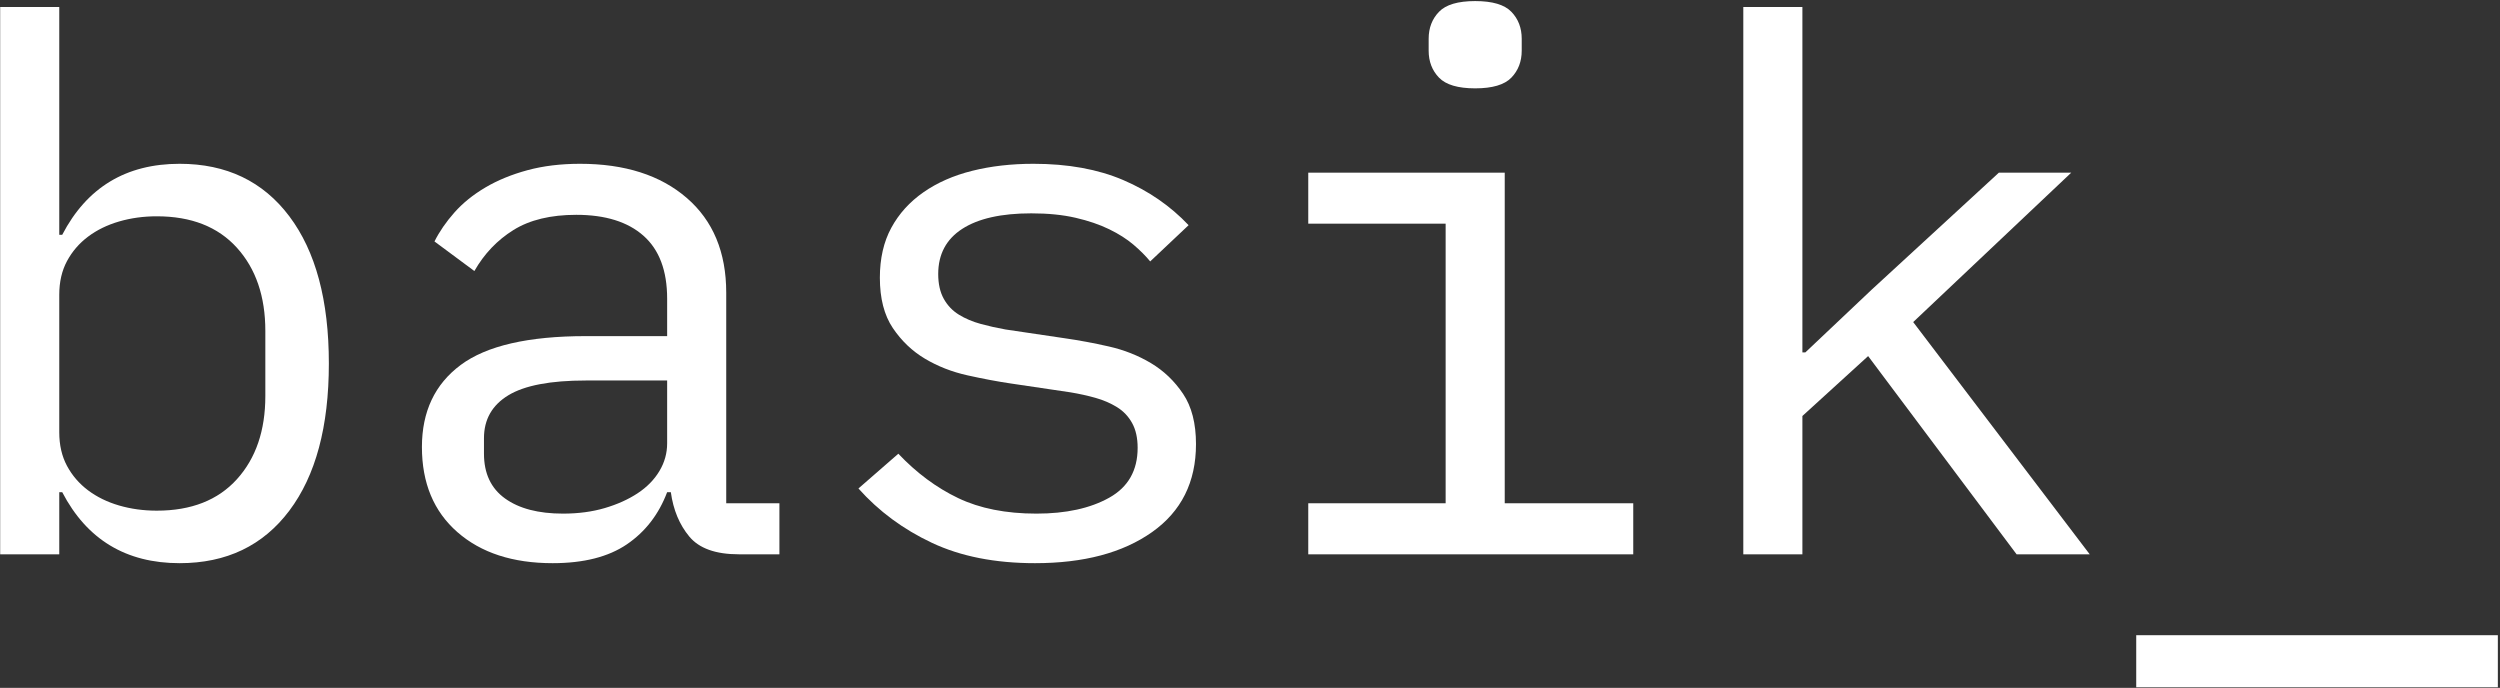
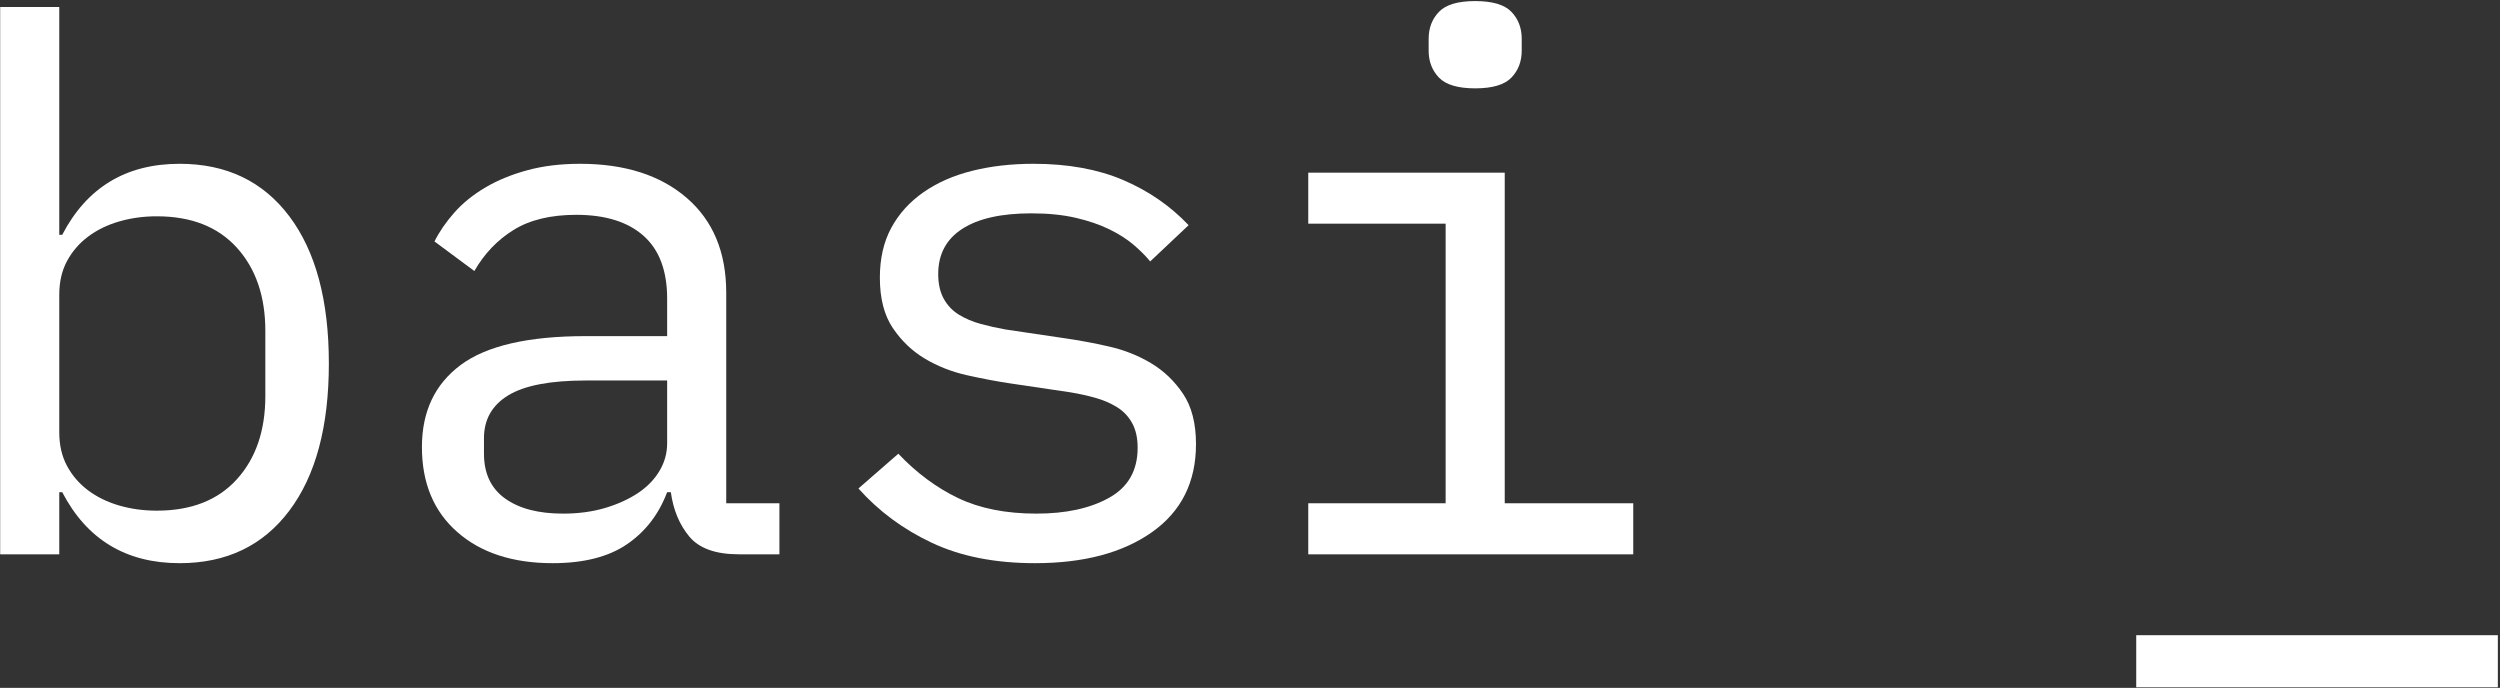
<svg xmlns="http://www.w3.org/2000/svg" width="100%" height="100%" viewBox="0 0 2355 648" version="1.1" xml:space="preserve" style="fill-rule:evenodd;clip-rule:evenodd;stroke-linejoin:round;stroke-miterlimit:2;fill:#ffffff;">
  <rect x="0" y="0" width="2355" height="648" fill="#333333" stroke="none" />
  <g transform="matrix(1,0,0,1,-1013.736,0)">
    <g id="Logo" transform="matrix(1,0,0,1,-1206.526,-2015.25)">
      <rect x="2220.261" y="2015.25" width="2354.6" height="647.392" style="fill:none;" />
      <clipPath id="_clip1">
        <rect x="2220.261" y="2015.25" width="2354.6" height="647.392" />
      </clipPath>
      <g clip-path="url(#_clip1)">
        <g transform="matrix(7.811,0,0,3.549,-6152.835,1127.946)">
          <g transform="matrix(0.342,0,0,0.186,724.214,79.085)">
            <path d="M1016.869,928.963L1037.706,928.963L1037.706,1254.035L1038.748,1254.035C1047.43,1186.488 1061.234,1152.714 1080.16,1152.714C1096.656,1152.714 1109.549,1177.692 1118.838,1227.649C1128.128,1277.606 1132.773,1347.617 1132.773,1437.68C1132.773,1527.743 1128.128,1597.754 1118.838,1647.711C1109.549,1697.668 1096.656,1722.646 1080.16,1722.646C1061.234,1722.646 1047.43,1688.872 1038.748,1621.325L1037.706,1621.325L1037.706,1709.981L1016.869,1709.981L1016.869,928.963ZM1072.086,1647.711C1084.241,1647.711 1093.661,1632.759 1100.346,1602.855C1107.031,1572.951 1110.373,1533.372 1110.373,1484.119L1110.373,1391.241C1110.373,1341.988 1107.031,1302.409 1100.346,1272.505C1093.661,1242.601 1084.241,1227.649 1072.086,1227.649C1067.398,1227.649 1062.97,1230.112 1058.803,1235.037C1054.636,1239.963 1050.989,1247.175 1047.864,1256.674C1044.738,1266.173 1042.264,1277.782 1040.441,1291.503C1038.618,1305.224 1037.706,1321.231 1037.706,1339.525L1037.706,1535.835C1037.706,1554.129 1038.618,1570.137 1040.441,1583.857C1042.264,1597.578 1044.738,1609.187 1047.864,1618.686C1050.989,1628.185 1054.636,1635.397 1058.803,1640.323C1062.97,1645.248 1067.398,1647.711 1072.086,1647.711Z" style="fill-rule:nonzero;" />
            <path d="M1277.326,1709.981C1269.165,1709.981 1263.348,1701.538 1259.876,1684.651C1256.403,1667.764 1254.232,1646.655 1253.364,1621.325L1252.062,1621.325C1249.11,1652.988 1244.378,1677.79 1237.867,1695.733C1231.356,1713.675 1222.63,1722.646 1211.691,1722.646C1197.626,1722.646 1186.427,1707.87 1178.092,1678.318C1169.758,1648.766 1165.59,1608.308 1165.59,1556.944C1165.59,1506.283 1170.148,1467.232 1179.264,1439.791C1188.38,1412.35 1203.096,1398.629 1223.412,1398.629L1252.062,1398.629L1252.062,1345.132C1252.062,1305.268 1249.284,1275.369 1243.727,1255.437C1238.171,1235.505 1230.27,1225.539 1220.026,1225.539C1210.997,1225.539 1203.617,1232.751 1197.887,1247.175C1192.157,1261.599 1187.555,1281.125 1184.083,1305.751L1170.018,1263.534C1171.754,1249.462 1174.098,1235.686 1177.05,1222.207C1180.002,1208.718 1183.649,1196.8 1187.99,1186.455C1192.33,1176.098 1197.279,1167.886 1202.836,1161.817C1208.392,1155.748 1214.556,1152.714 1221.328,1152.714C1237.129,1152.714 1249.674,1168.936 1258.964,1201.379C1268.254,1233.812 1272.898,1278.937 1272.898,1336.755L1272.898,1637.156L1291.651,1637.156L1291.651,1709.981L1277.326,1709.981ZM1215.337,1651.932C1220.72,1651.932 1225.626,1649.294 1230.053,1644.017C1234.481,1638.74 1238.344,1631.703 1241.644,1622.908C1244.943,1614.113 1247.504,1603.559 1249.327,1591.245C1251.15,1578.932 1252.062,1565.739 1252.062,1551.667L1252.062,1461.955L1223.412,1461.955C1210.91,1461.955 1201.794,1468.991 1196.064,1483.064C1190.334,1497.136 1187.469,1517.541 1187.469,1544.279L1187.469,1566.443C1187.469,1594.587 1189.943,1615.872 1194.892,1630.296C1199.84,1644.72 1206.656,1651.932 1215.337,1651.932Z" style="fill-rule:nonzero;" />
            <path d="M1381.769,1722.646C1367.705,1722.646 1355.593,1712.971 1345.436,1693.622C1335.278,1674.272 1326.639,1648.414 1319.52,1616.048L1333.585,1566.443C1340.009,1593.884 1347.042,1614.992 1354.682,1629.768C1362.322,1644.544 1371.525,1651.932 1382.29,1651.932C1392.709,1651.932 1401.26,1644.369 1407.945,1629.241C1414.63,1614.113 1417.973,1590.366 1417.973,1557.999C1417.973,1543.927 1417.322,1532.141 1416.019,1522.642C1414.717,1513.143 1412.937,1505.579 1410.68,1499.95C1408.423,1494.321 1405.905,1489.924 1403.127,1486.758C1400.349,1483.591 1397.397,1480.953 1394.271,1478.842L1373.174,1466.177C1368.486,1463.362 1363.407,1459.492 1357.938,1454.567C1352.468,1449.642 1347.476,1441.726 1342.961,1430.82C1338.447,1419.914 1334.67,1405.314 1331.631,1387.019C1328.593,1368.725 1327.073,1344.802 1327.073,1315.25C1327.073,1287.809 1328.419,1264.062 1331.111,1244.009C1333.802,1223.955 1337.579,1207.069 1342.44,1193.348C1347.302,1179.627 1353.032,1169.425 1359.631,1162.74C1366.229,1156.056 1373.435,1152.714 1381.248,1152.714C1393.403,1152.714 1403.952,1160.454 1412.894,1175.933C1421.836,1191.413 1429.52,1212.873 1435.944,1240.315L1422.401,1292.031C1420.838,1284.291 1418.884,1276.375 1416.54,1268.284C1414.196,1260.192 1411.331,1252.804 1407.945,1246.119C1404.559,1239.435 1400.609,1233.982 1396.095,1229.76C1391.58,1225.539 1386.371,1223.428 1380.467,1223.428C1369.875,1223.428 1361.758,1230.816 1356.114,1245.592C1350.471,1260.368 1347.65,1281.828 1347.65,1309.973C1347.65,1324.045 1348.301,1335.831 1349.603,1345.33C1350.905,1354.829 1352.685,1362.393 1354.942,1368.022C1357.2,1373.651 1359.761,1378.048 1362.626,1381.215C1365.491,1384.381 1368.399,1387.019 1371.351,1389.13L1392.448,1401.795C1397.31,1404.61 1402.432,1408.48 1407.815,1413.405C1413.198,1418.331 1418.147,1426.246 1422.661,1437.152C1427.176,1448.058 1430.952,1462.659 1433.991,1480.953C1437.03,1499.247 1438.549,1523.17 1438.549,1552.722C1438.549,1606.901 1433.383,1648.766 1423.052,1678.318C1412.72,1707.87 1398.96,1722.646 1381.769,1722.646Z" style="fill-rule:nonzero;" />
            <path d="M1537.002,1045.06C1530.924,1045.06 1526.67,1039.959 1524.239,1029.756C1521.808,1019.554 1520.593,1006.713 1520.593,991.233L1520.593,974.346C1520.593,958.867 1521.808,946.025 1524.239,935.823C1526.67,925.62 1530.924,920.519 1537.002,920.519C1543.079,920.519 1547.333,925.62 1549.764,935.823C1552.195,946.025 1553.41,958.867 1553.41,974.346L1553.41,991.233C1553.41,1006.713 1552.195,1019.554 1549.764,1029.756C1547.333,1039.959 1543.079,1045.06 1537.002,1045.06ZM1478.138,1637.156L1526.583,1637.156L1526.583,1238.204L1478.138,1238.204L1478.138,1165.379L1547.42,1165.379L1547.42,1637.156L1592.739,1637.156L1592.739,1709.981L1478.138,1709.981L1478.138,1637.156Z" style="fill-rule:nonzero;" />
-             <path d="M1631.547,928.963L1652.384,928.963L1652.384,1421.849L1653.426,1421.849L1676.867,1332.137L1721.666,1165.379L1747.19,1165.379L1691.453,1378.576L1753.702,1709.981L1727.916,1709.981L1675.565,1427.126L1652.384,1512.616L1652.384,1709.981L1631.547,1709.981L1631.547,928.963Z" style="fill-rule:nonzero;" />
            <g transform="matrix(1.02,0,0,1,-41.521,64.686)">
              <rect x="1776.101" y="1760.743" width="125.019" height="77.046" style="fill-rule:nonzero;" />
            </g>
          </g>
        </g>
      </g>
    </g>
  </g>
</svg>